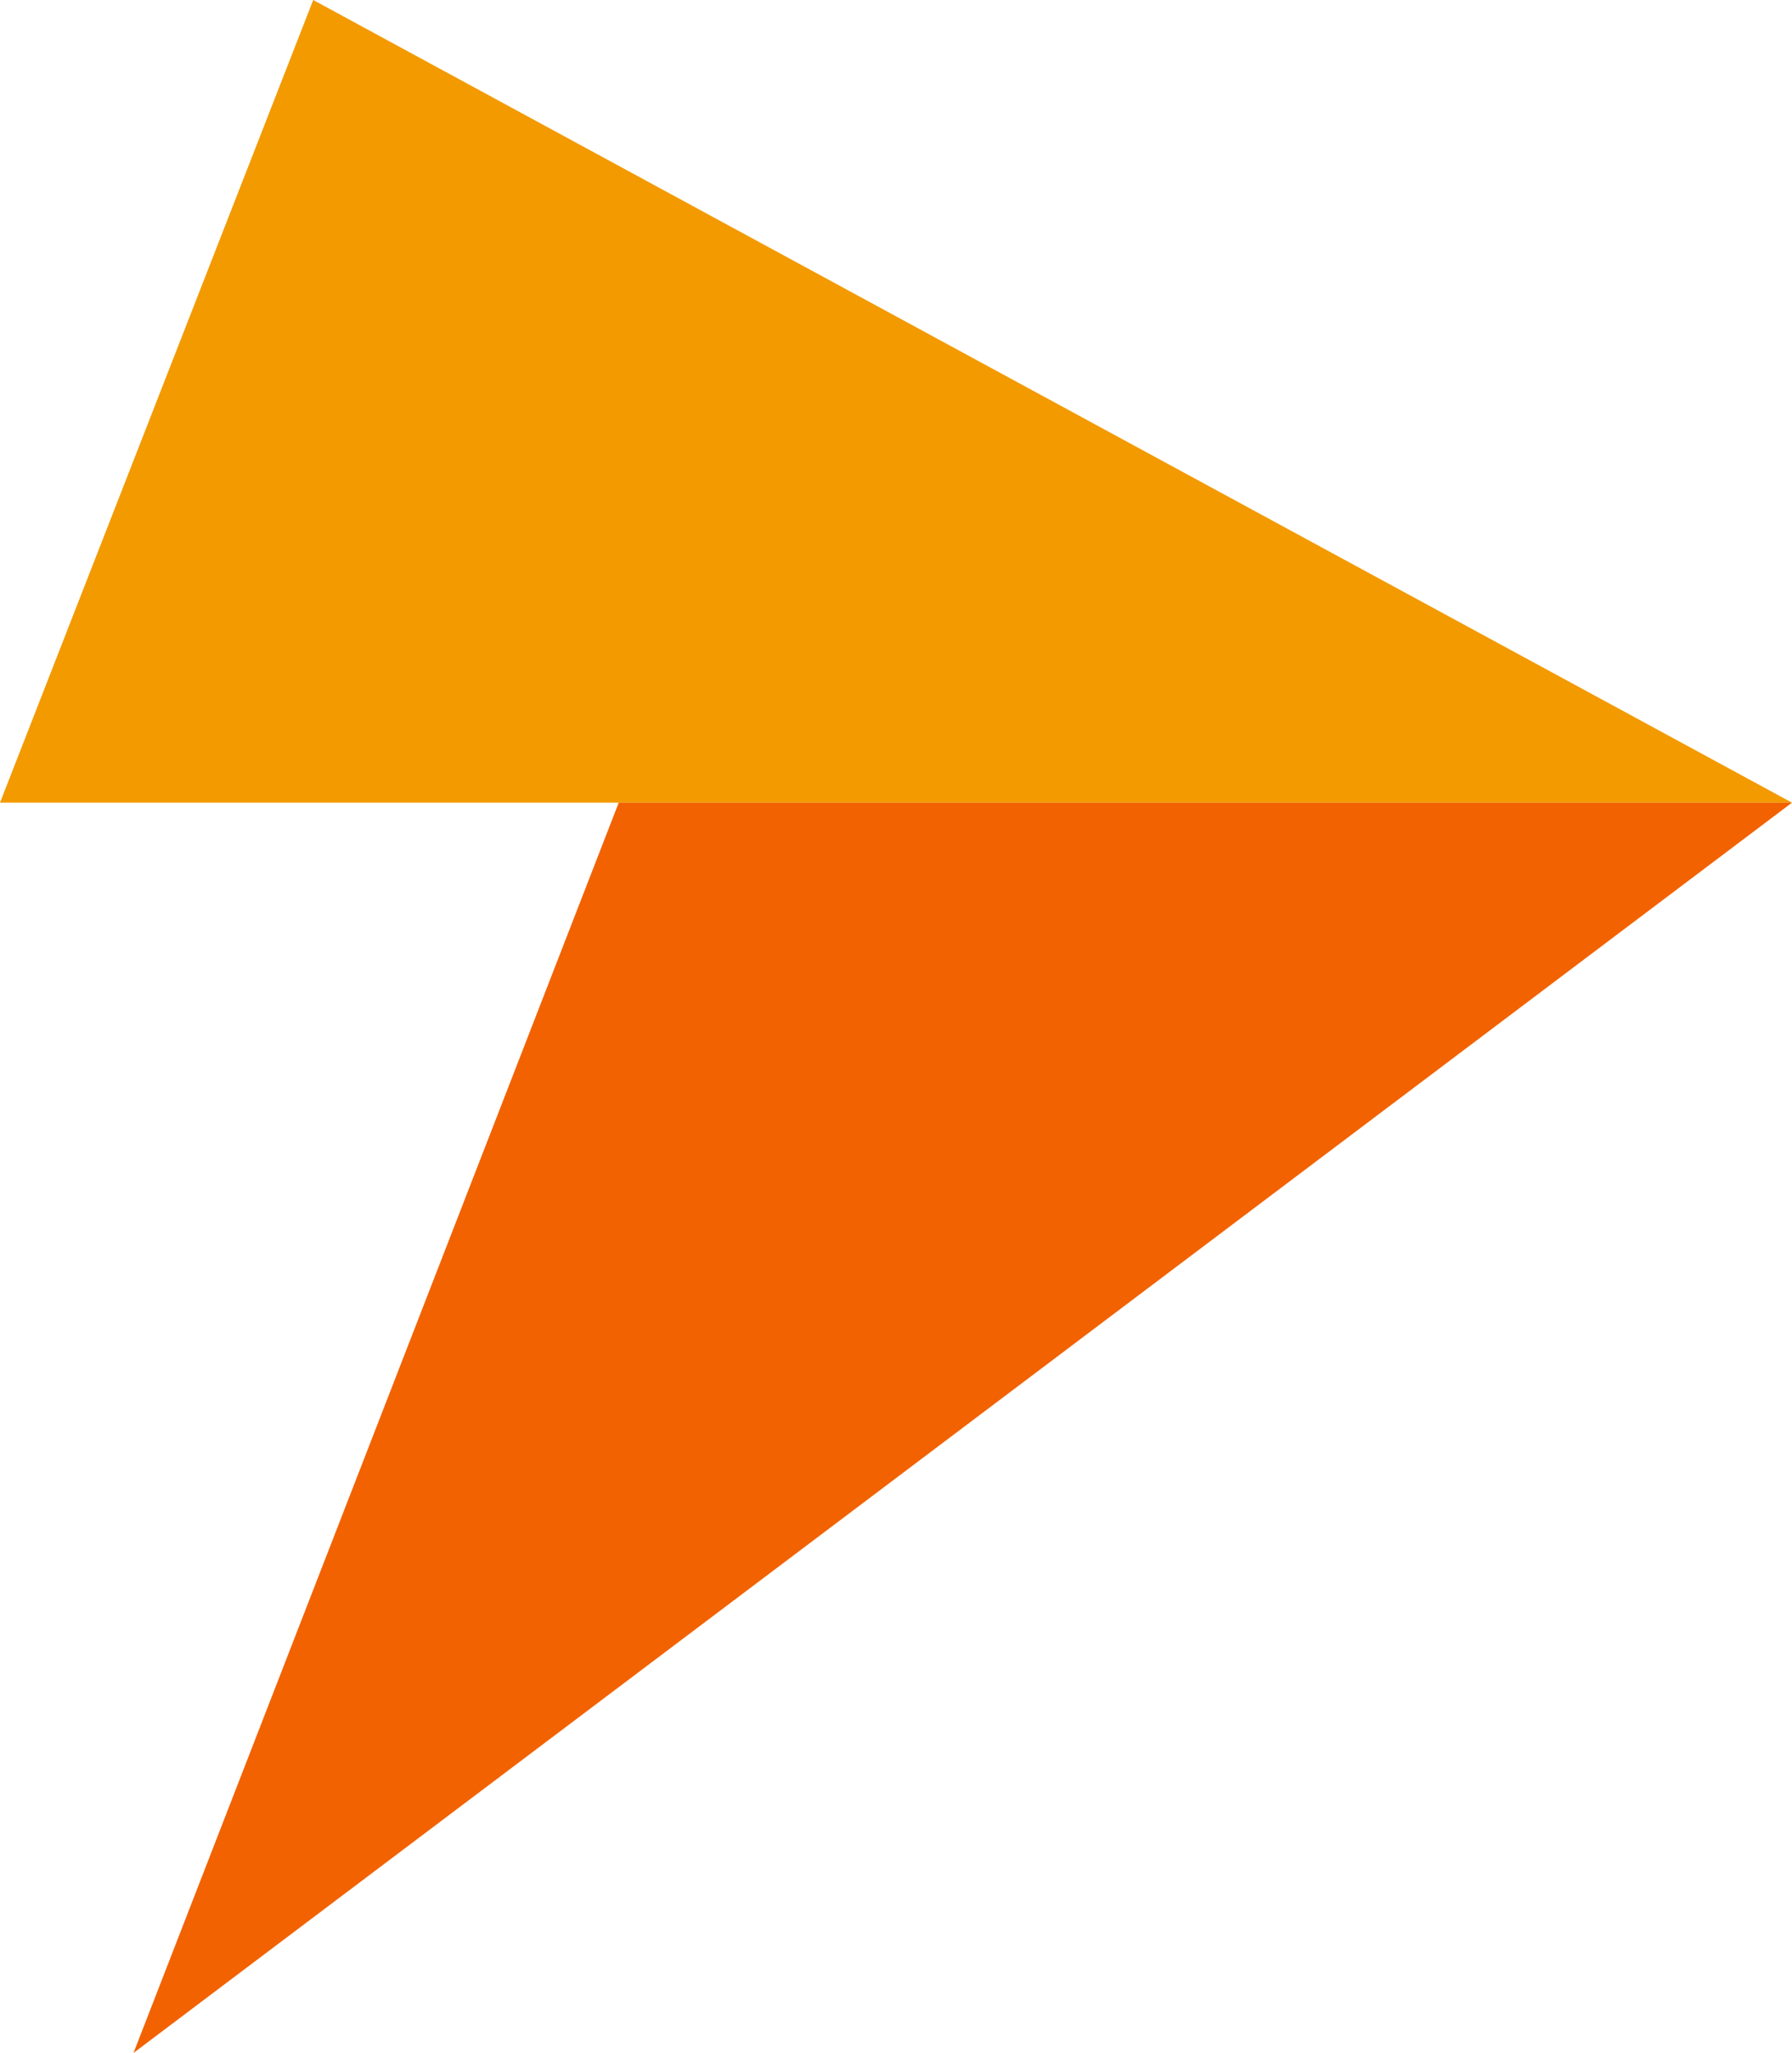
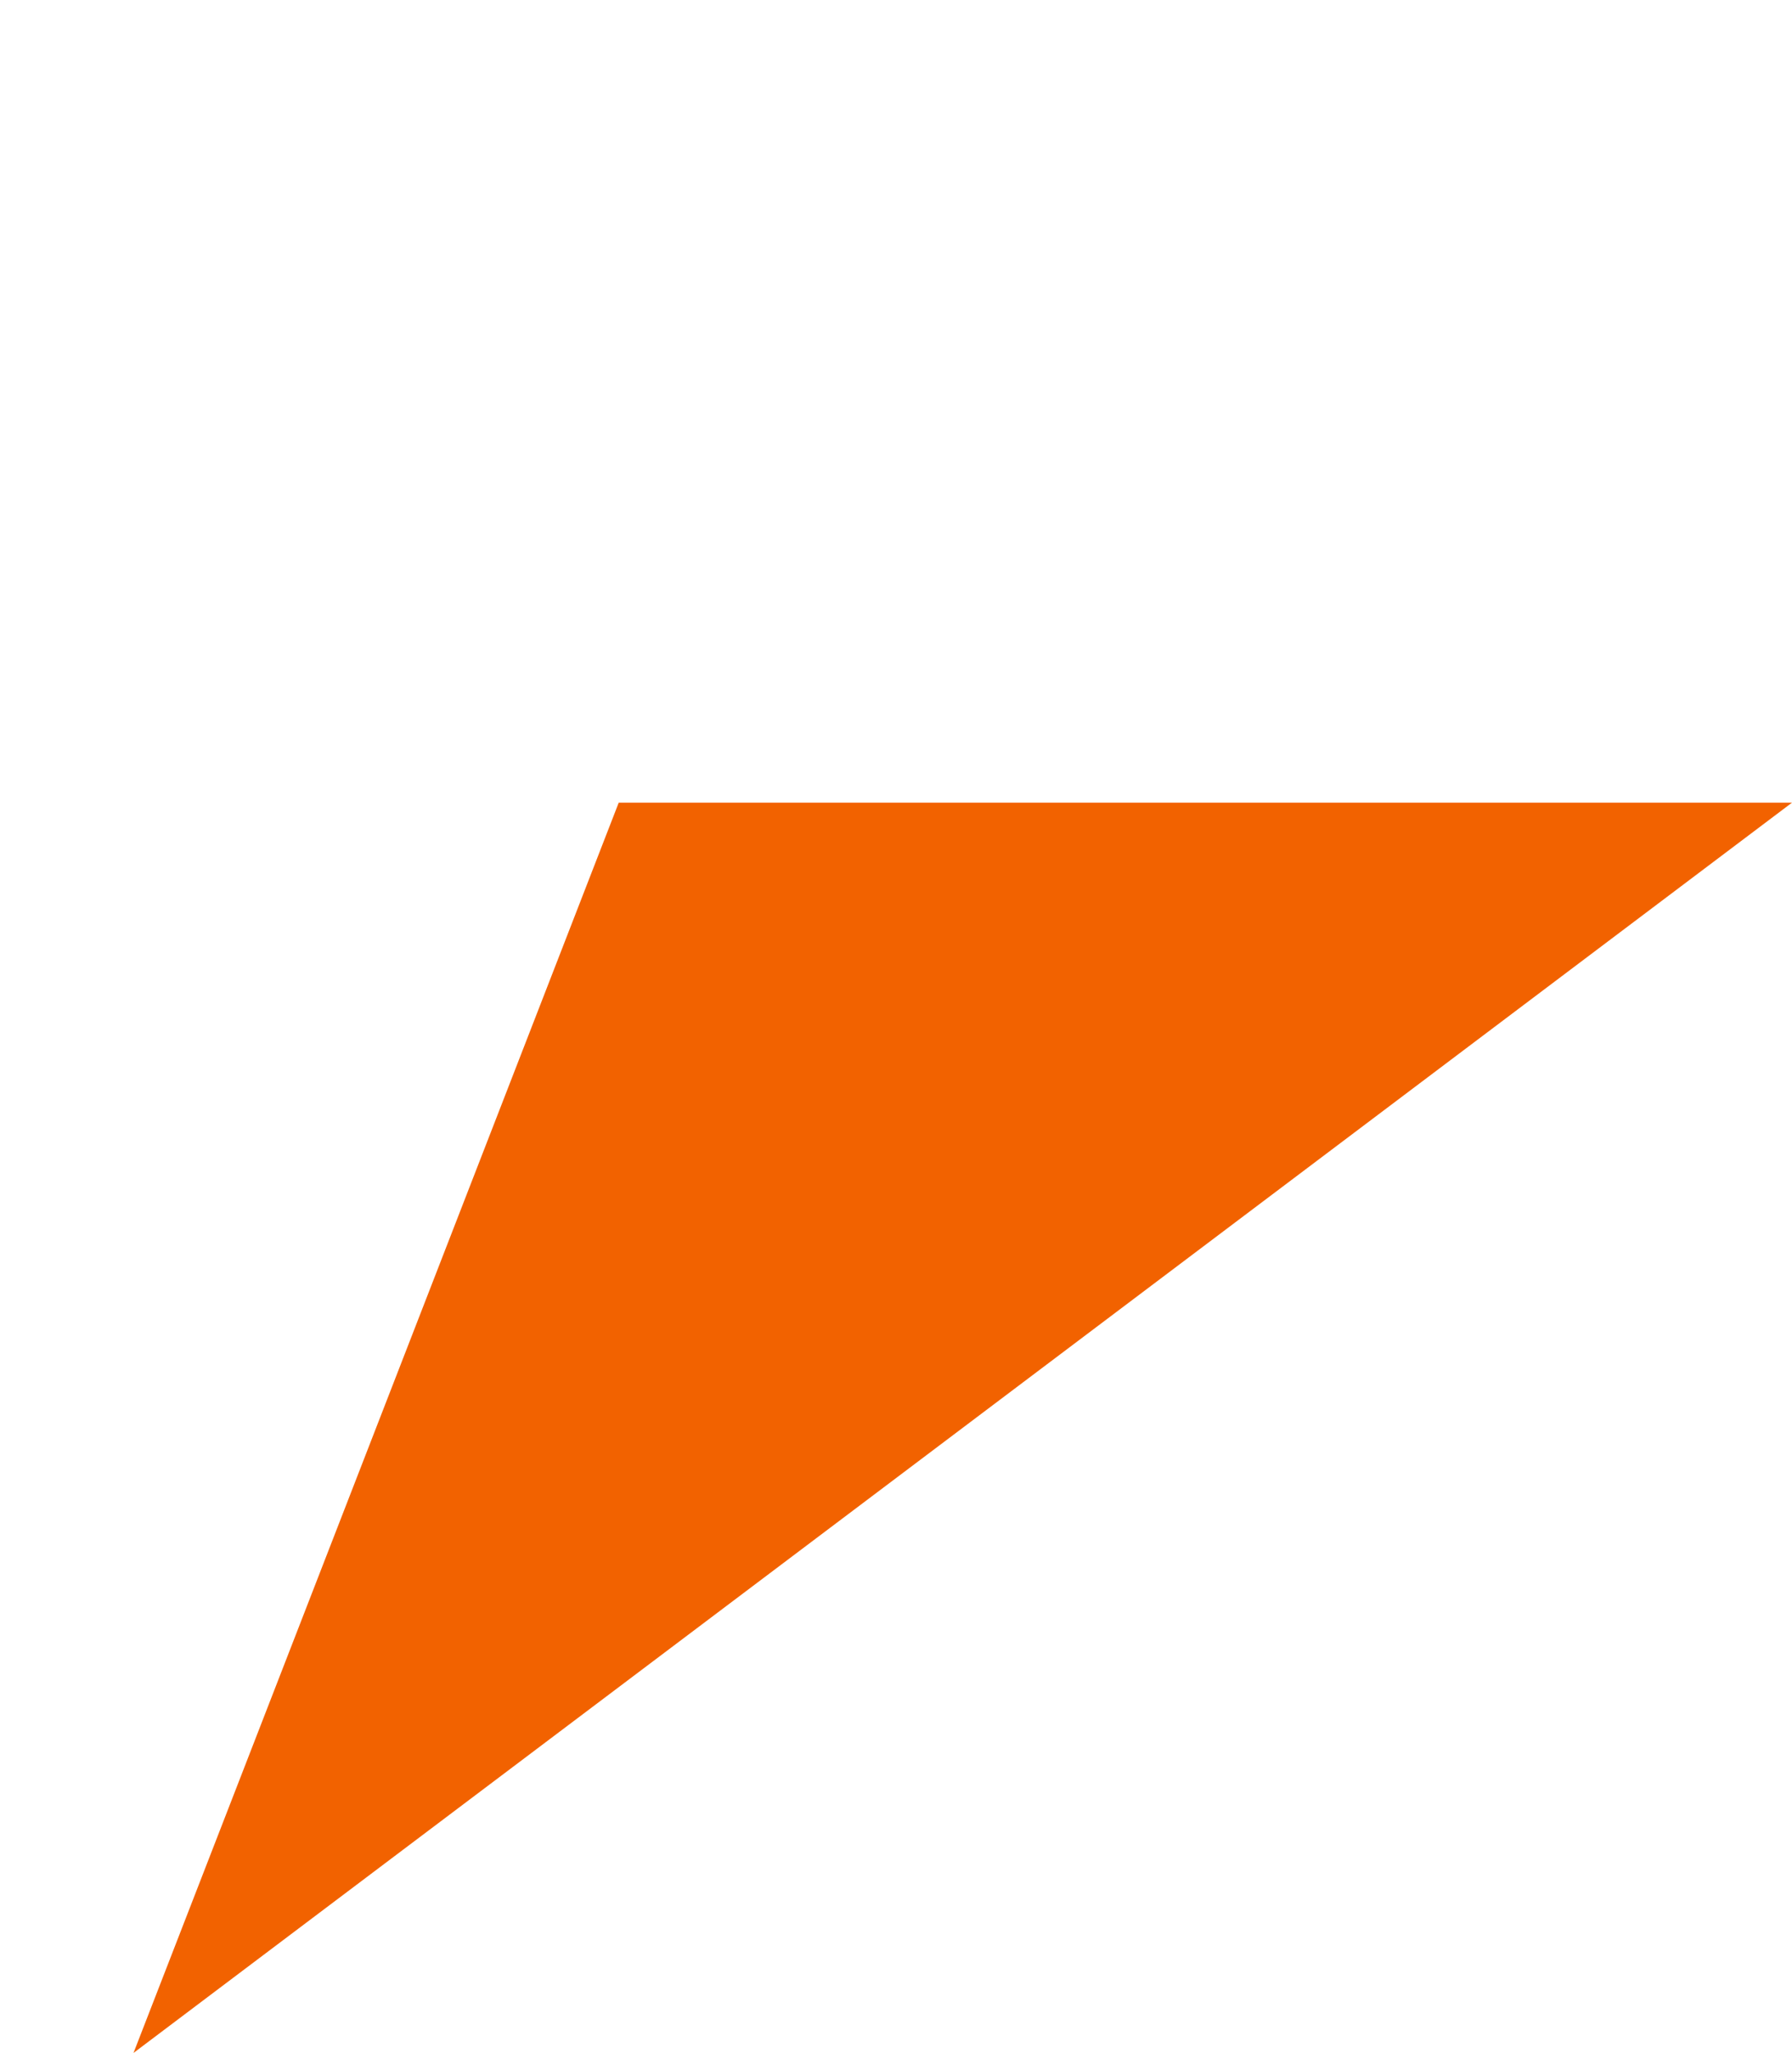
<svg xmlns="http://www.w3.org/2000/svg" width="316" height="362" viewBox="0 0 316 362" fill="none">
-   <path d="M55.232 0L0 141.534H316L55.232 0Z" fill="#F29A00" />
  <path d="M23.541 362L109.106 141.534H316L23.541 362Z" fill="#F26200" />
</svg>